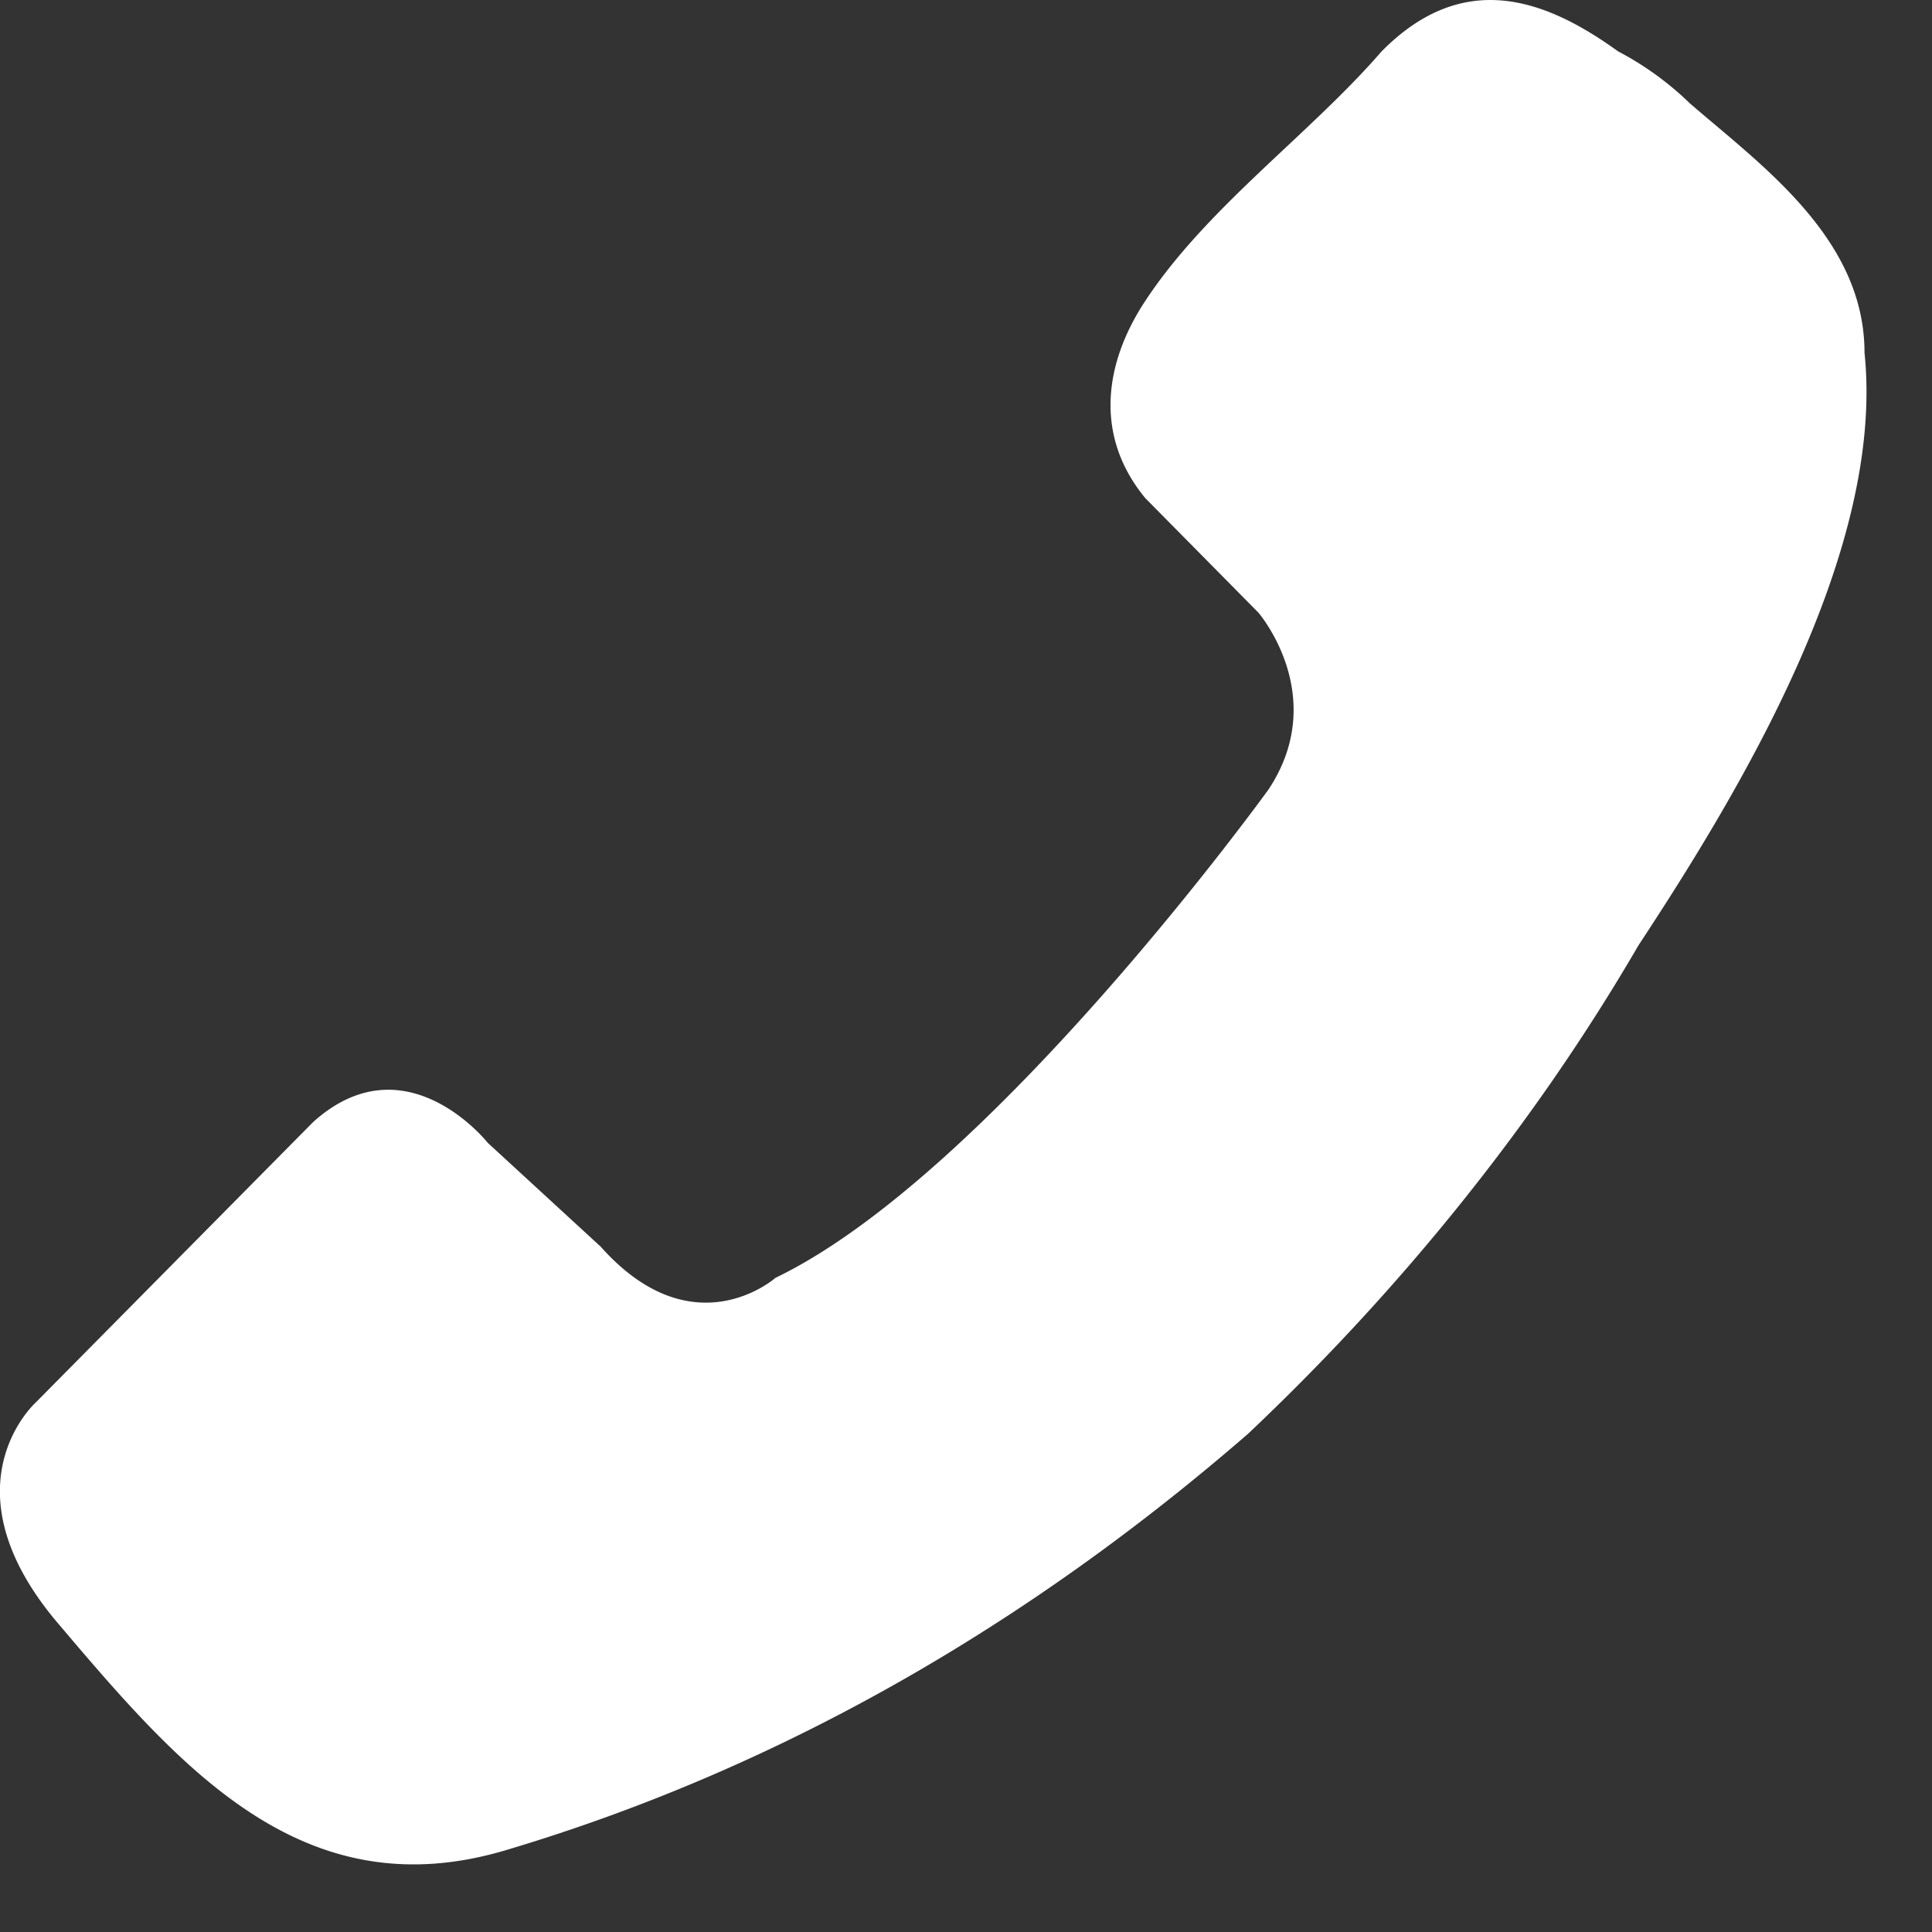
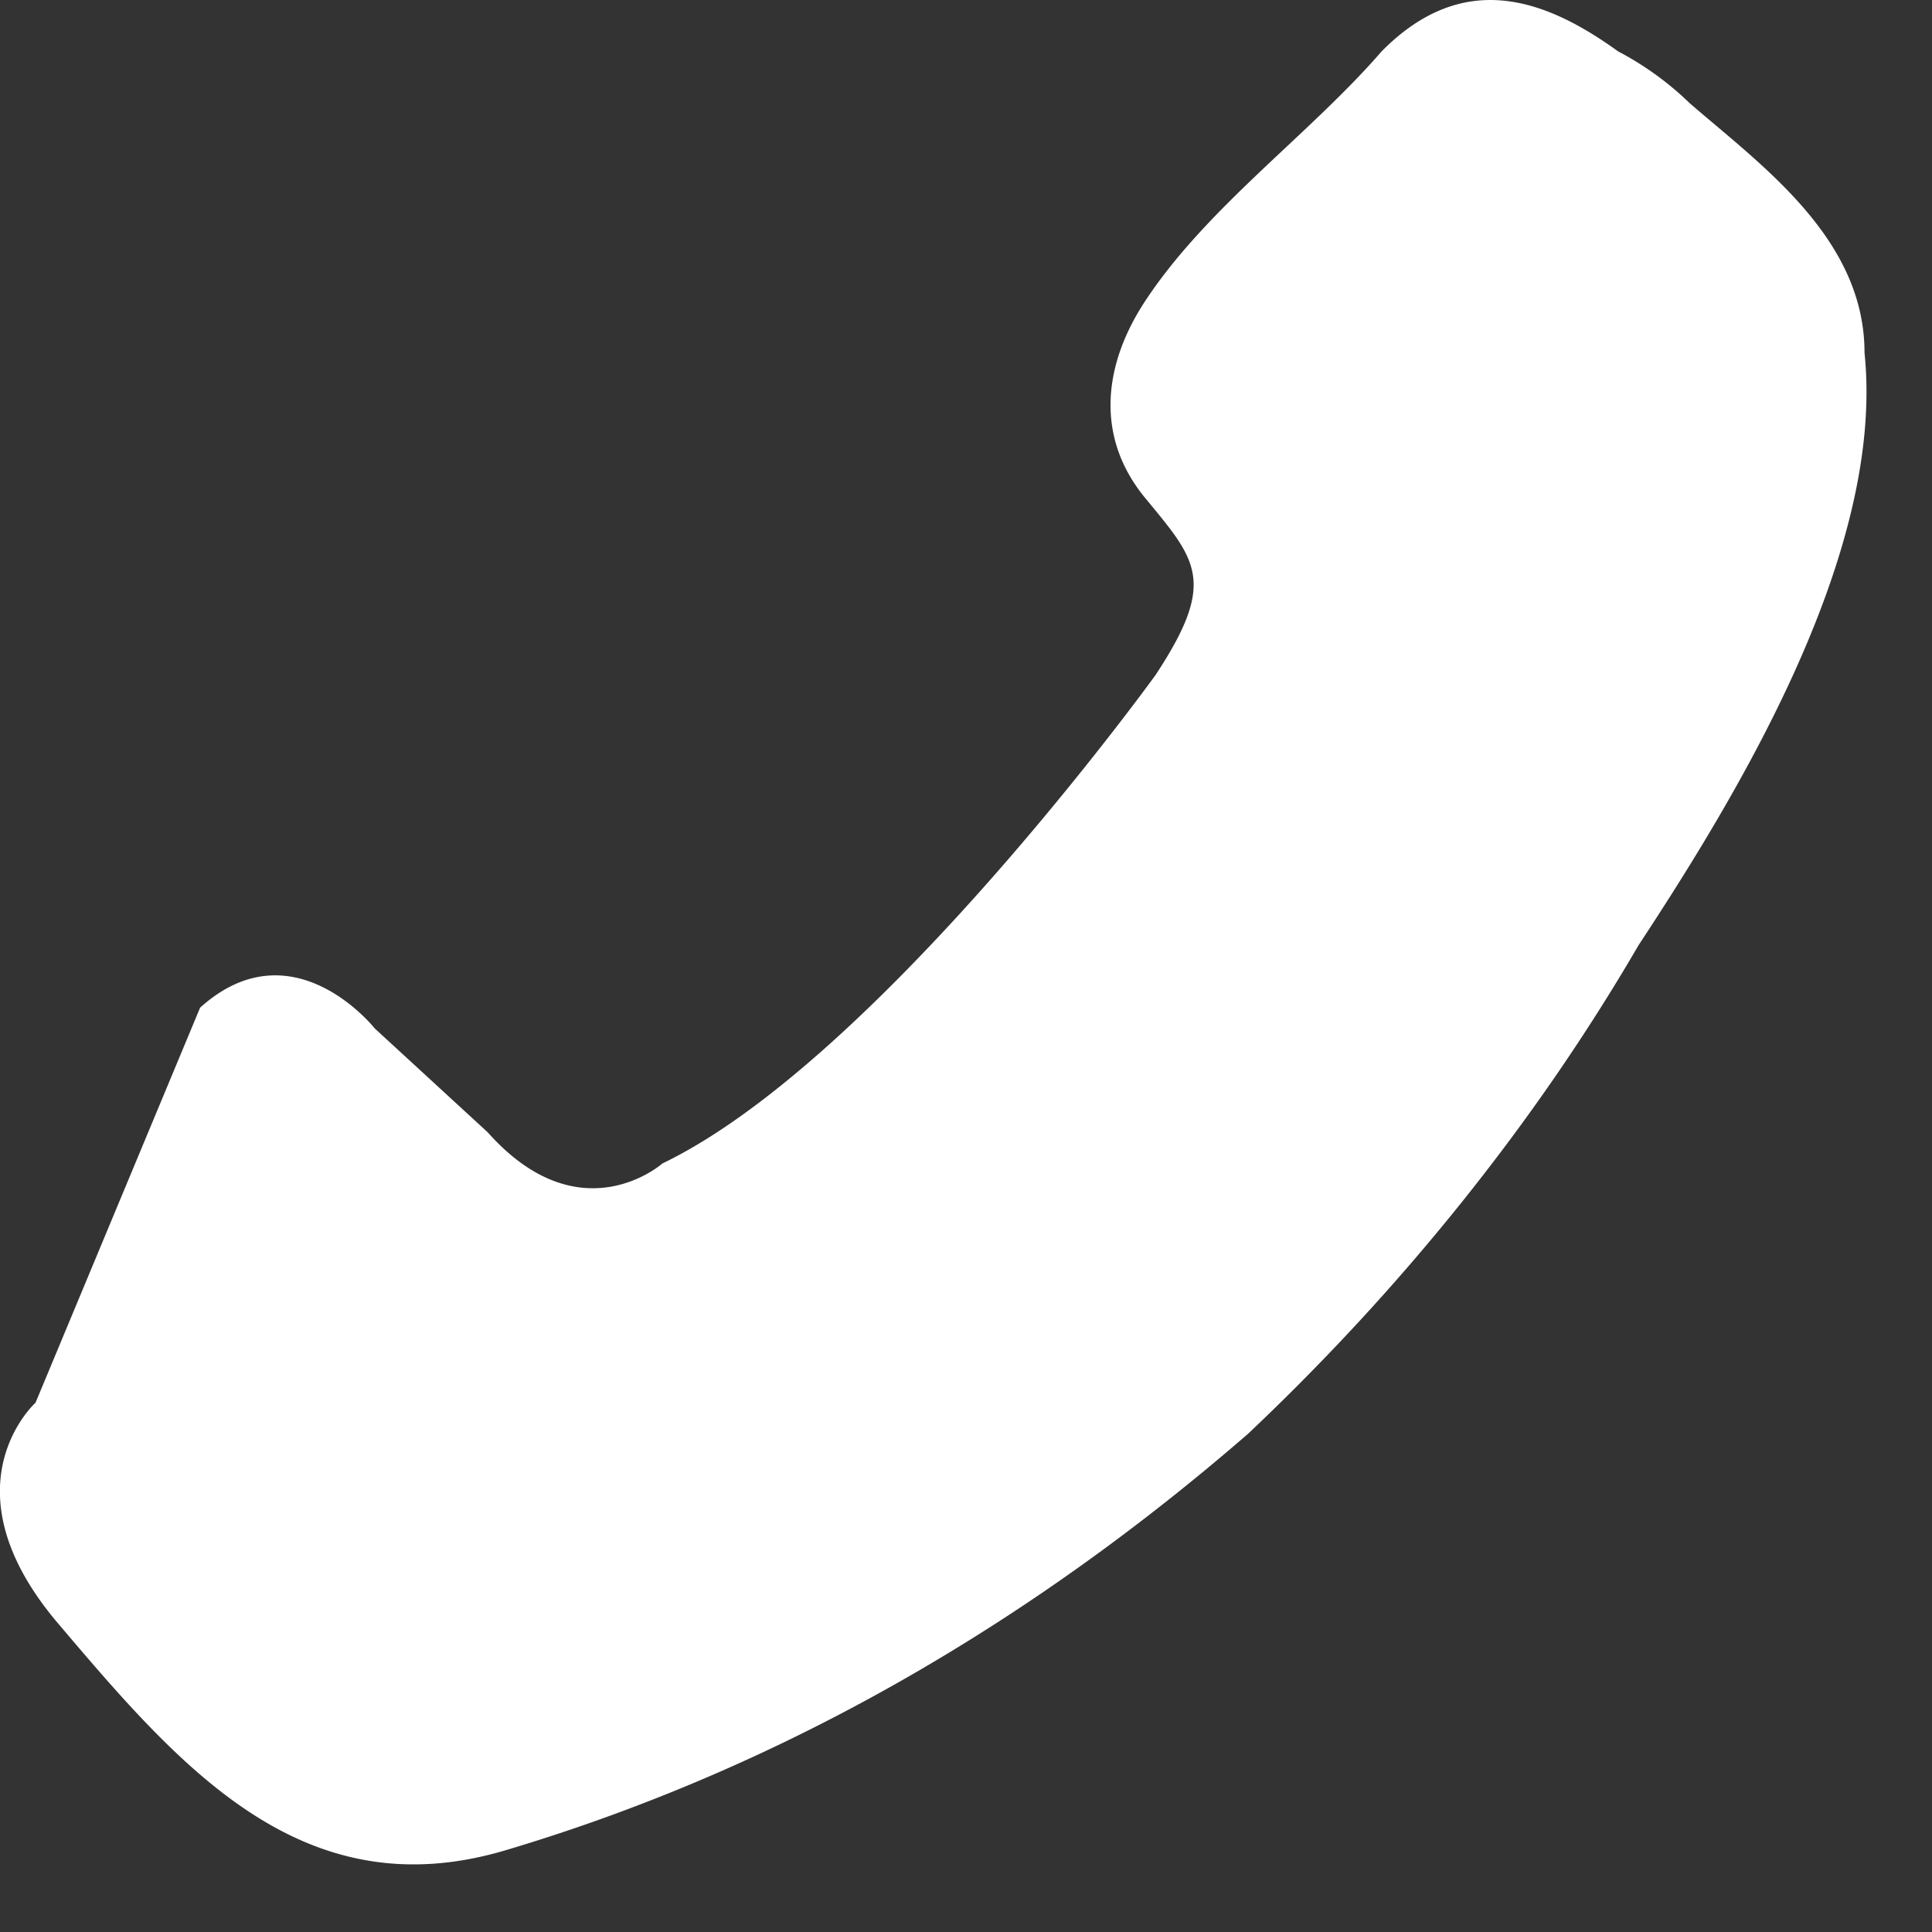
<svg xmlns="http://www.w3.org/2000/svg" width="28" height="28" fill="none">
  <rect width="100%" height="100%" fill="#333333" stroke="none" />
-   <path fill-rule="evenodd" clip-rule="evenodd" d="M23.45.744c-1.043-.753-2.235-1.205-3.426 0-1.043 1.204-2.532 2.26-3.425 3.616-.596.902-.745 1.957 0 2.86l1.638 1.658s1.042 1.205.15 2.56c0 0-4.022 5.576-7.149 7.082 0 0-1.19 1.055-2.532-.452l-1.638-1.506s-1.19-1.507-2.53-.3L.515 20.329s-1.34 1.205.298 3.165c1.787 2.107 3.574 4.217 6.552 3.31 4.021-1.203 7.595-3.31 10.722-6.024 2.234-2.11 4.17-4.518 5.66-7.081 1.488-2.26 3.573-5.723 3.275-8.587 0-1.656-1.489-2.712-2.532-3.615a4.491 4.491 0 00-1.04-.753z" fill="#fff" />
+   <path fill-rule="evenodd" clip-rule="evenodd" d="M23.45.744c-1.043-.753-2.235-1.205-3.426 0-1.043 1.204-2.532 2.26-3.425 3.616-.596.902-.745 1.957 0 2.86s1.042 1.205.15 2.56c0 0-4.022 5.576-7.149 7.082 0 0-1.19 1.055-2.532-.452l-1.638-1.506s-1.19-1.507-2.53-.3L.515 20.329s-1.34 1.205.298 3.165c1.787 2.107 3.574 4.217 6.552 3.31 4.021-1.203 7.595-3.31 10.722-6.024 2.234-2.11 4.17-4.518 5.66-7.081 1.488-2.26 3.573-5.723 3.275-8.587 0-1.656-1.489-2.712-2.532-3.615a4.491 4.491 0 00-1.04-.753z" fill="#fff" />
</svg>